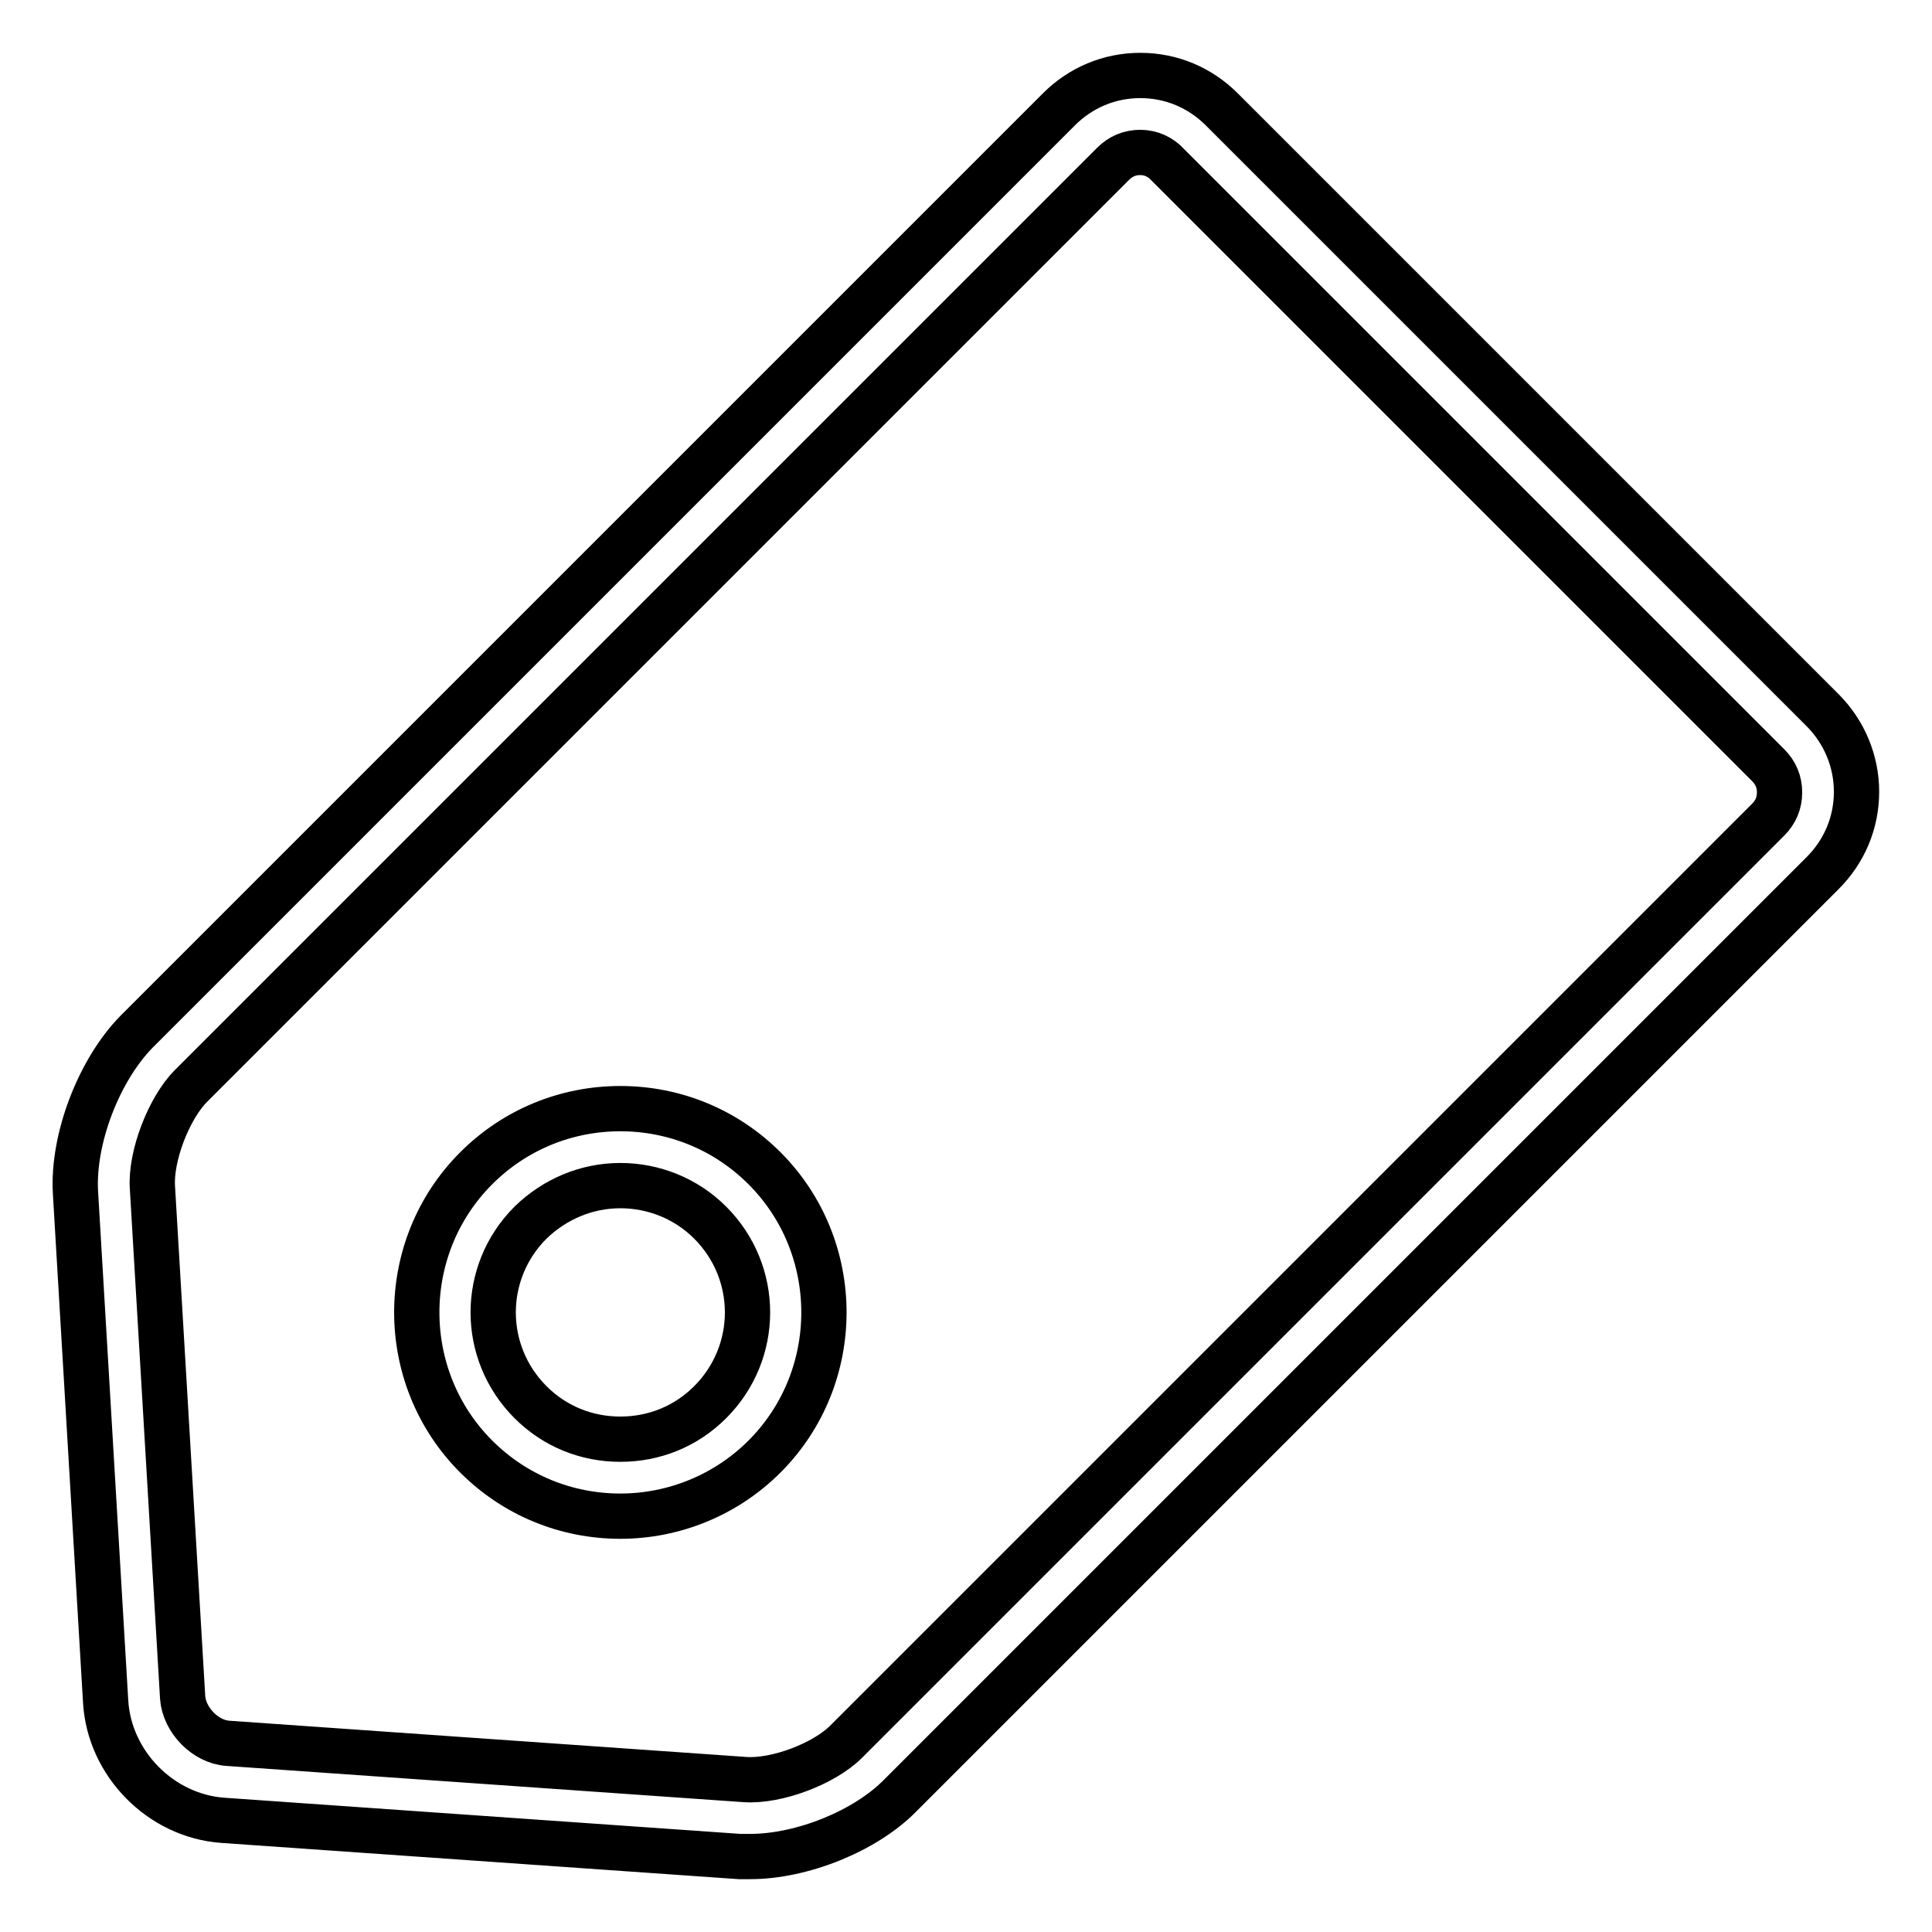
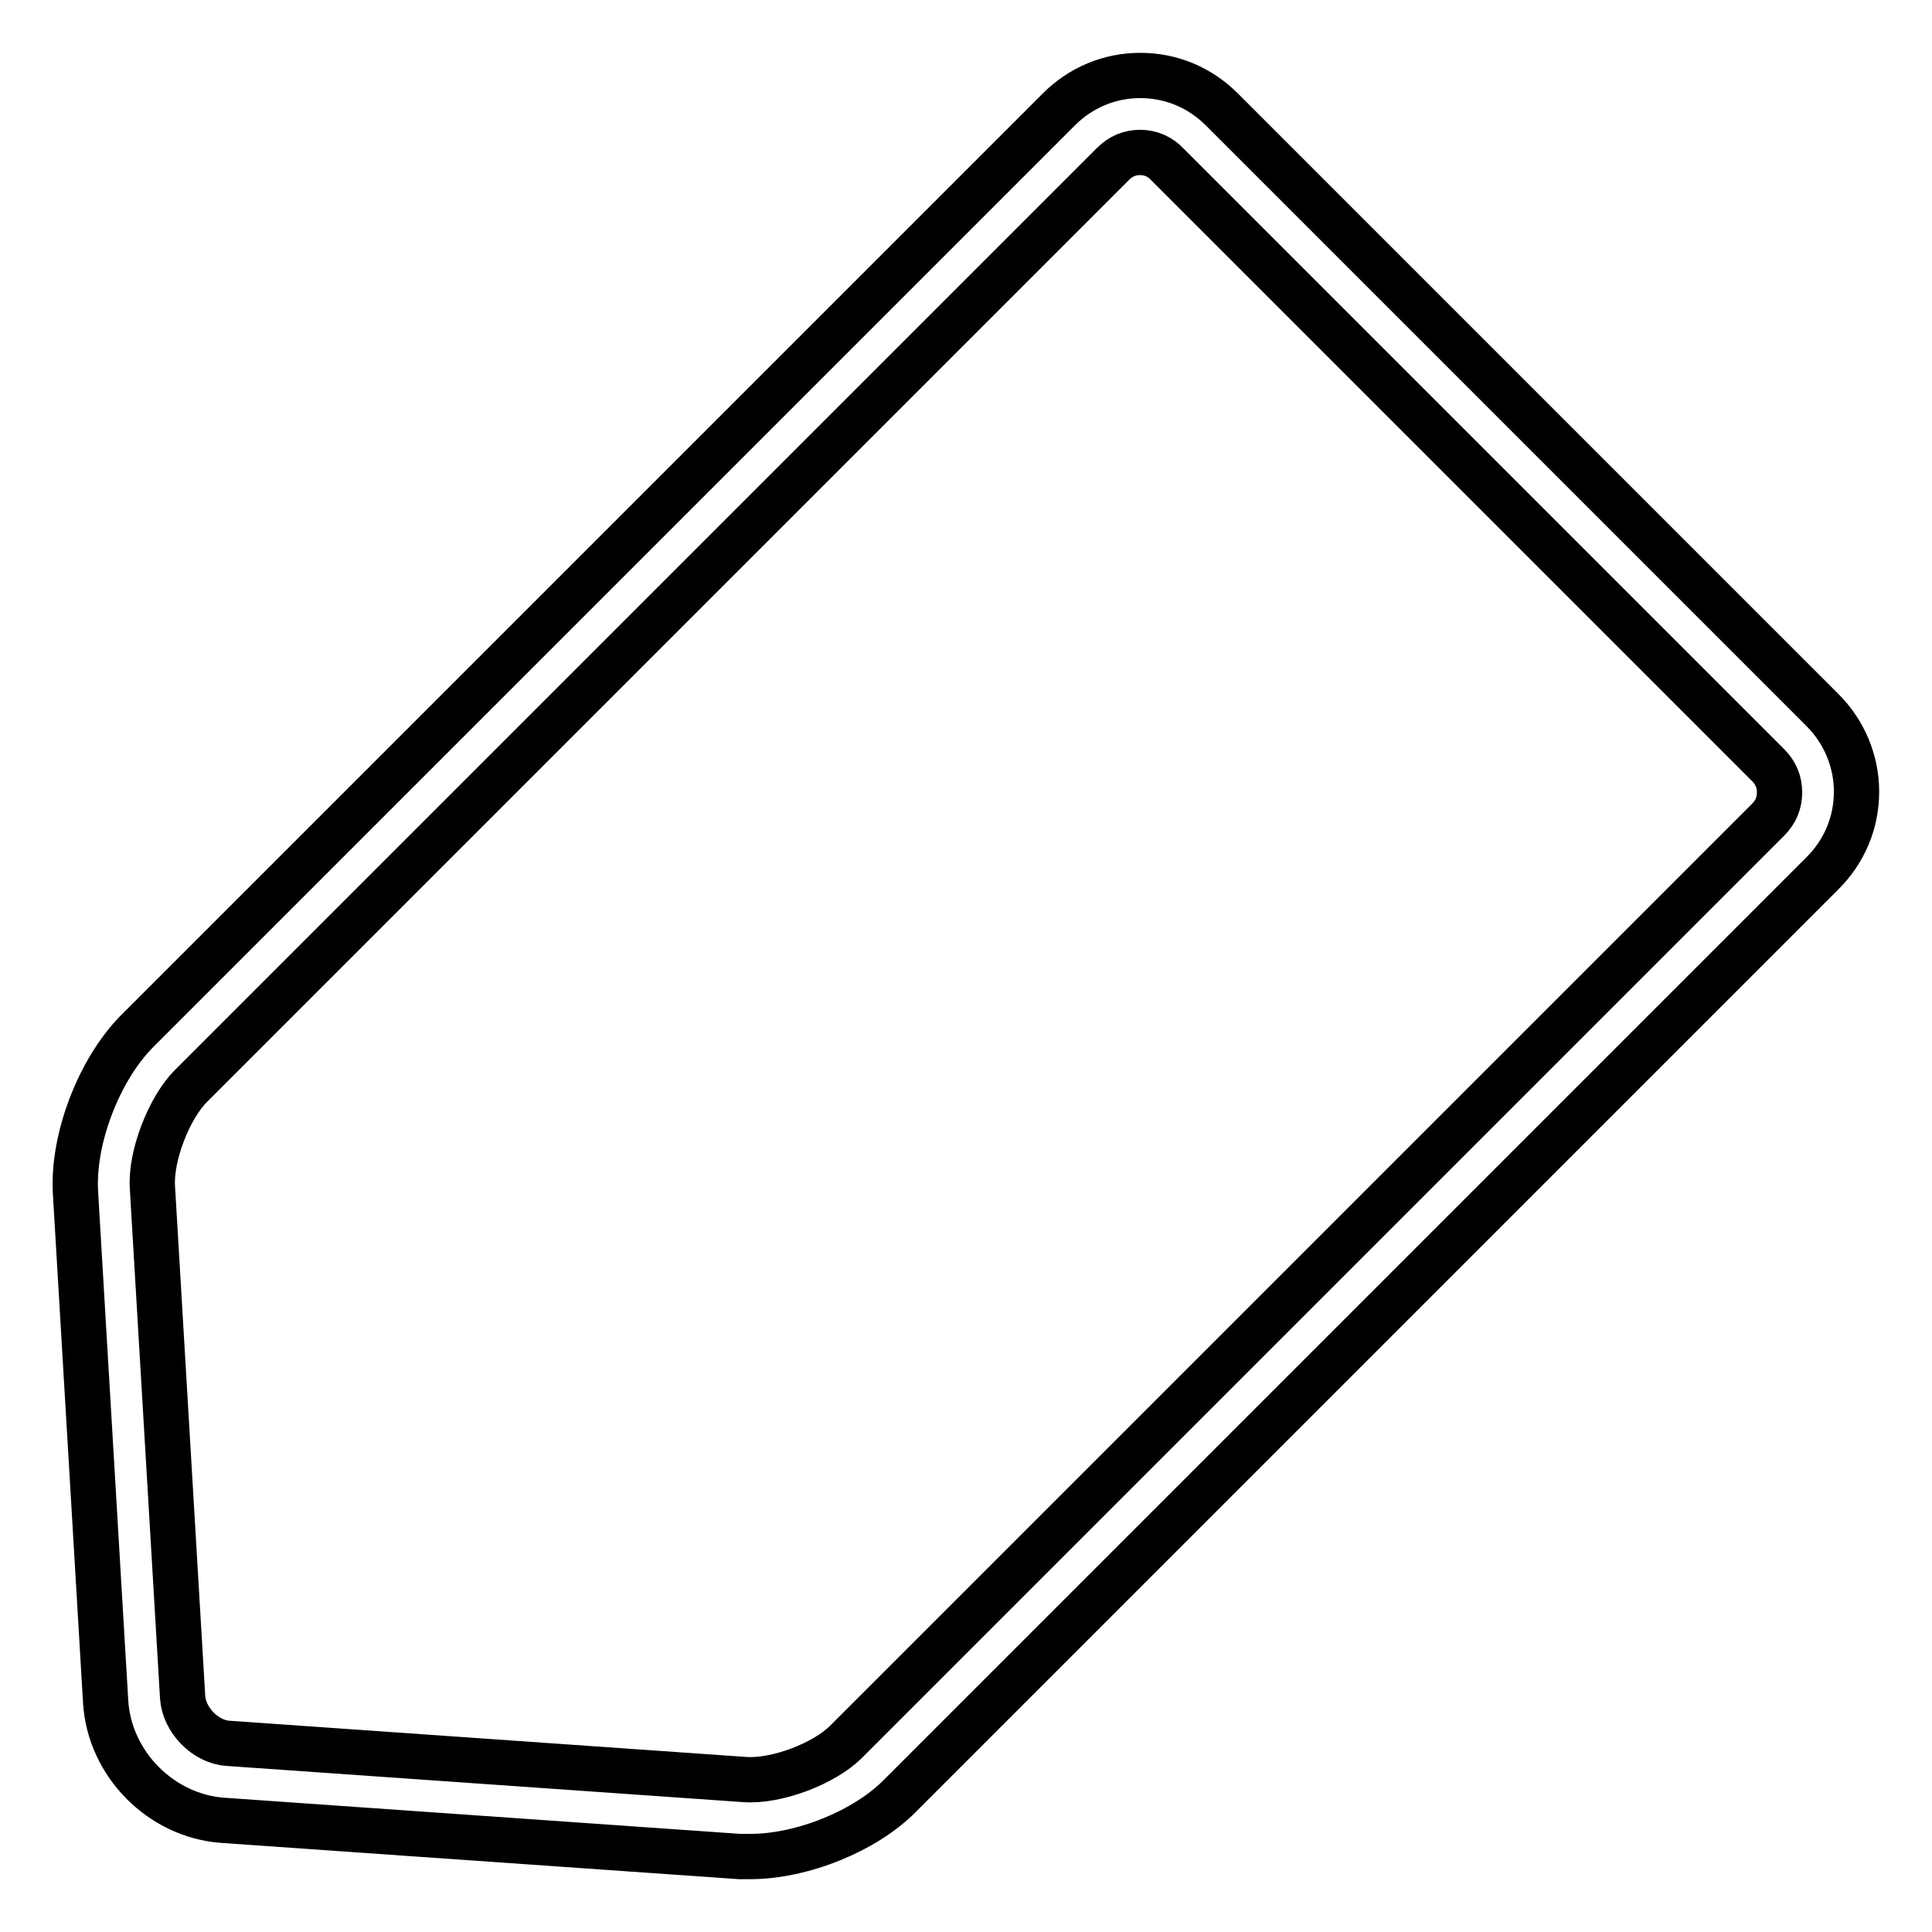
<svg xmlns="http://www.w3.org/2000/svg" version="1.1" x="0px" y="0px" viewBox="0 0 256 256" enable-background="new 0 0 256 256" xml:space="preserve">
  <g>
    <path stroke-width="6" fill-opacity="0" stroke="#000000" d="M99.4,246c-0.5,0-0.9,0-1.4,0l-68.5-4.8c-8.2-0.6-15-7.5-15.5-15.7L10,158c-0.4-7.1,3.1-16.2,8.1-21.3 L140.3,14.5c2.9-2.9,6.7-4.5,10.8-4.5c4.1,0,7.9,1.6,10.8,4.5l79.6,79.6c2.9,2.9,4.5,6.8,4.5,10.8c0,4.1-1.6,7.9-4.5,10.8 L119.3,237.9C114.7,242.6,106.3,246,99.4,246L99.4,246z M151.1,20.2c-1.4,0-2.6,0.5-3.6,1.5L25.3,143.9c-2.9,2.9-5.4,9.3-5.1,13.5 l4,67.5c0.2,3,3,5.9,6,6.1l68.5,4.8c4.2,0.3,10.5-2.1,13.4-5l122.2-122.2c1-1,1.5-2.2,1.5-3.6c0-1.4-0.5-2.6-1.5-3.6l-79.6-79.6 C153.8,20.8,152.5,20.2,151.1,20.2z" />
-     <path stroke-width="6" fill-opacity="0" stroke="#000000" d="M82.2,200.9c-7.2,0-14-2.8-19.1-7.9c-10.5-10.5-10.5-27.7,0-38.2c5.1-5.1,11.9-7.9,19.1-7.9 c7.2,0,14,2.8,19.1,7.9c10.5,10.5,10.5,27.7,0,38.2C96.2,198.1,89.3,200.9,82.2,200.9z M82.2,157.1c-4.5,0-8.7,1.8-11.9,4.9 c-6.6,6.6-6.6,17.2,0,23.8c3.2,3.2,7.4,4.9,11.9,4.9c4.5,0,8.7-1.7,11.9-4.9c6.6-6.6,6.6-17.2,0-23.8 C90.9,158.8,86.6,157.1,82.2,157.1z" />
  </g>
</svg>